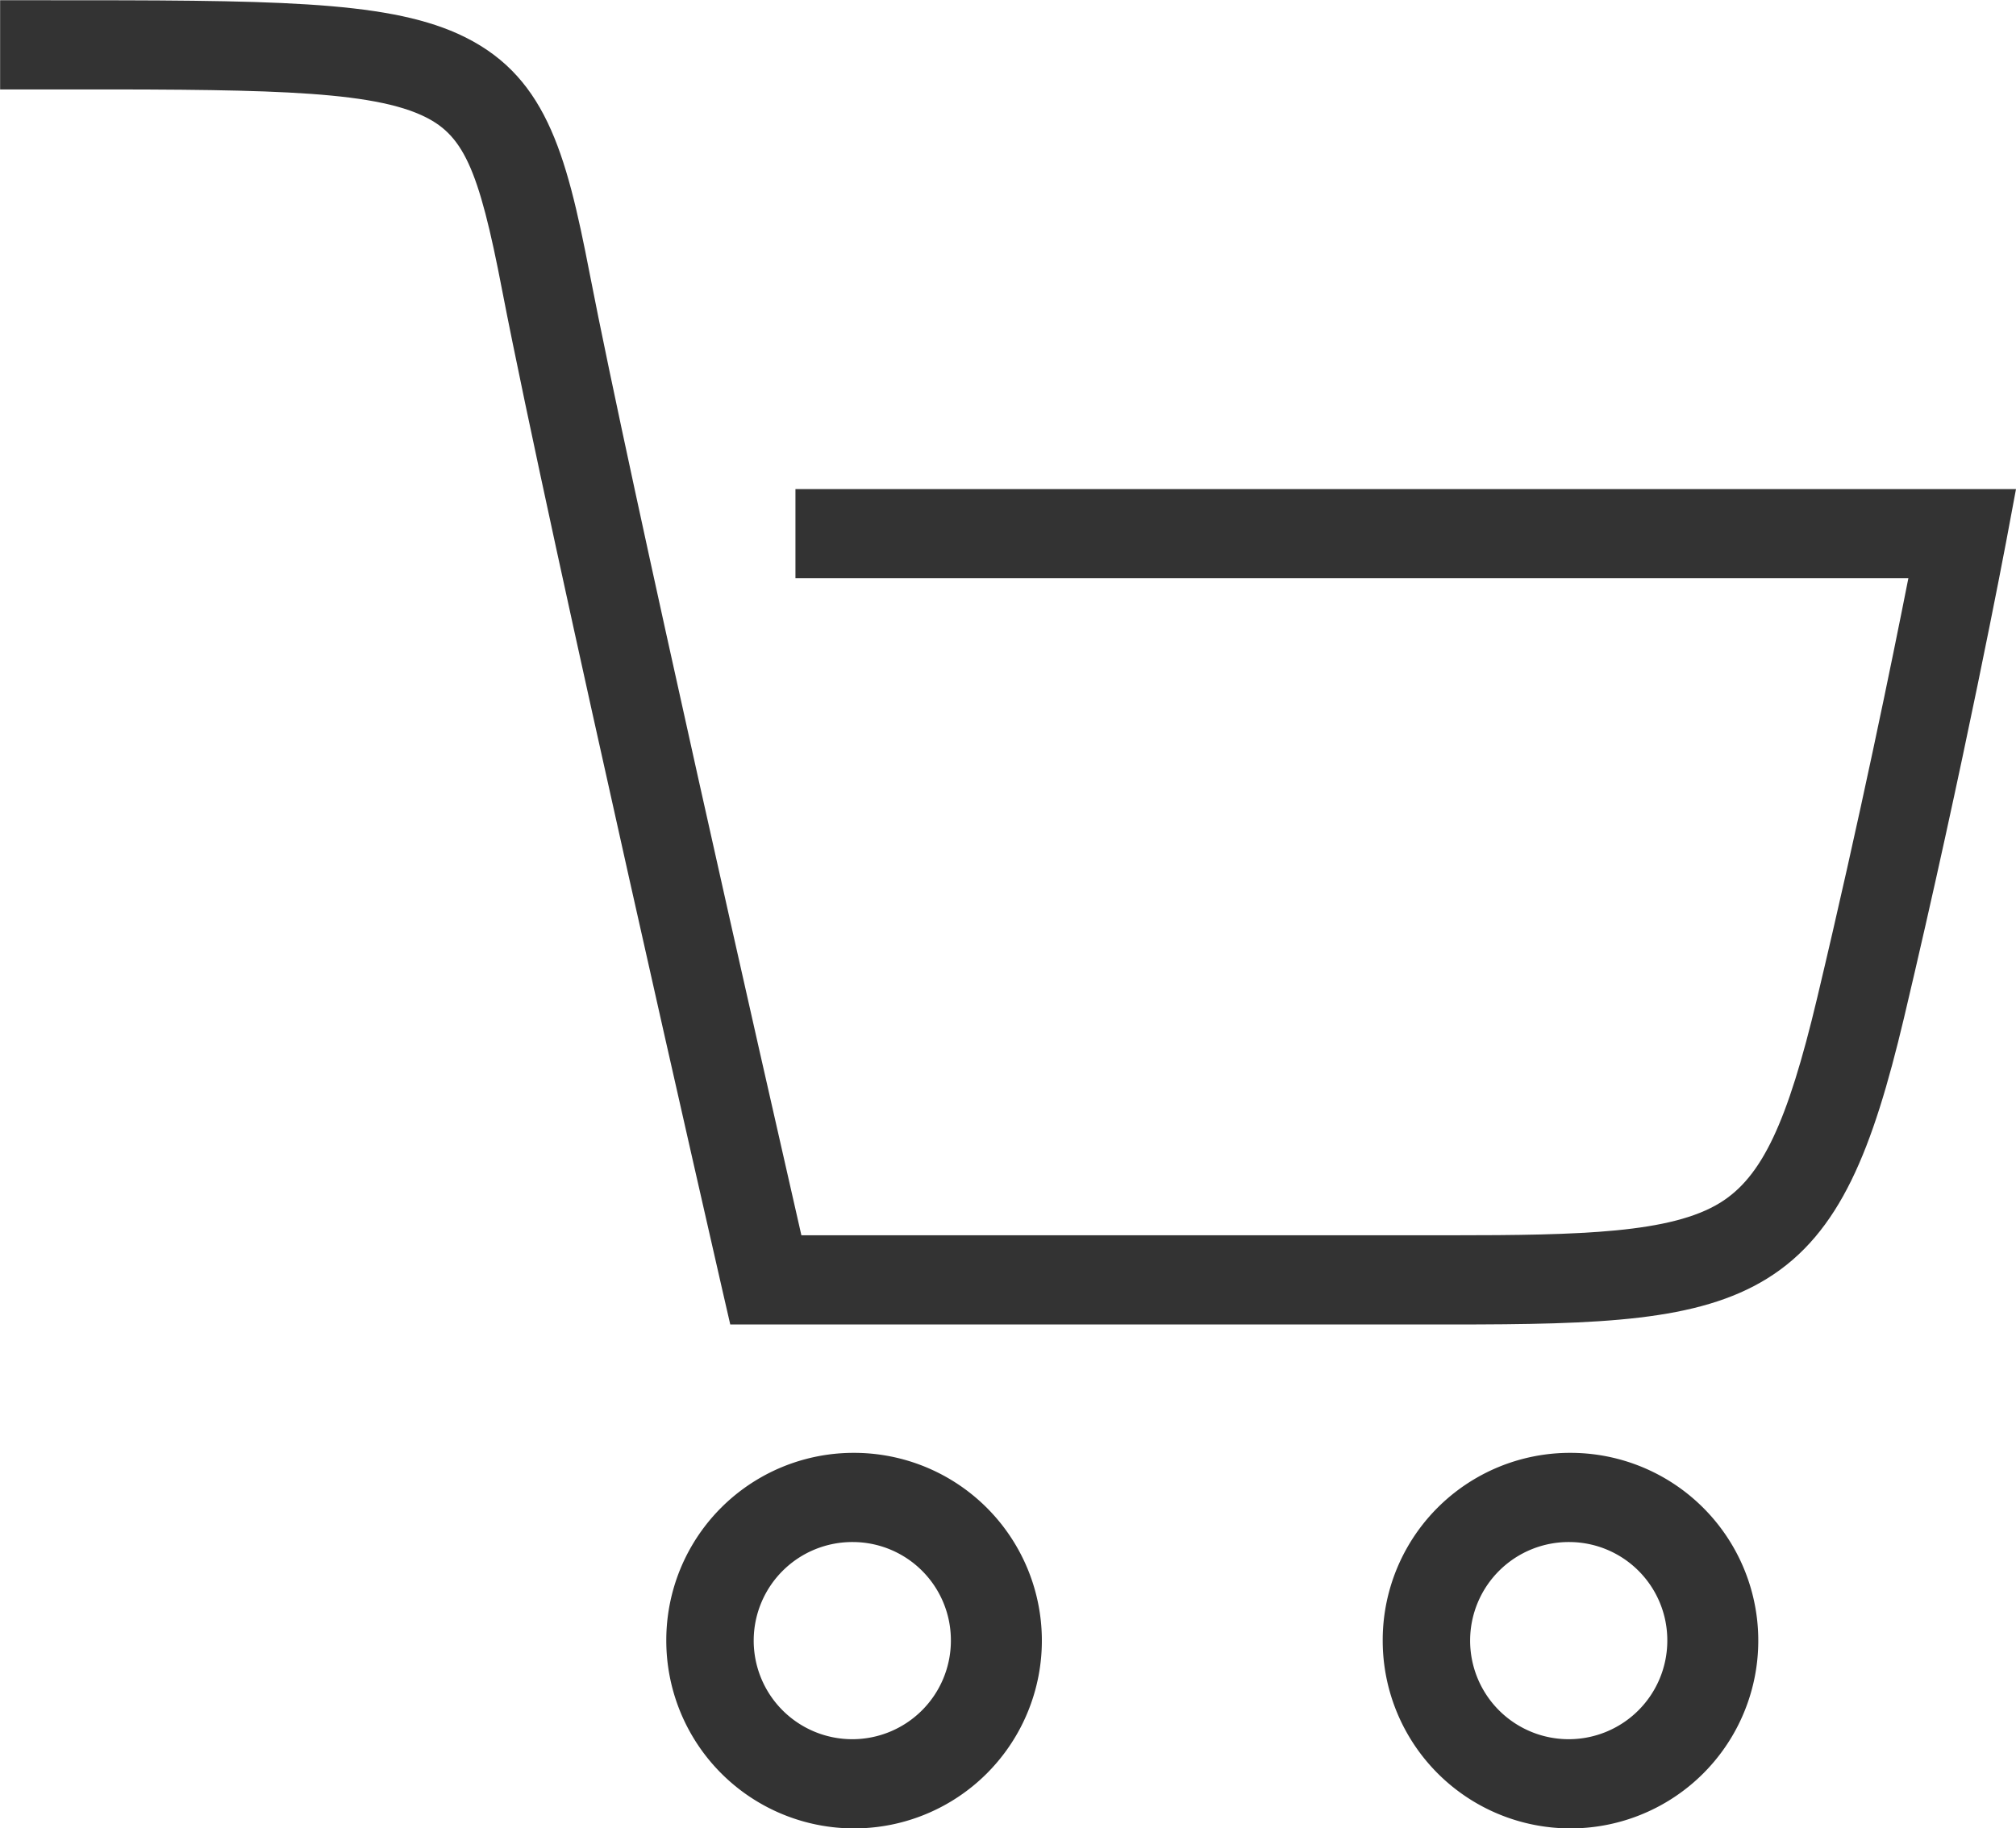
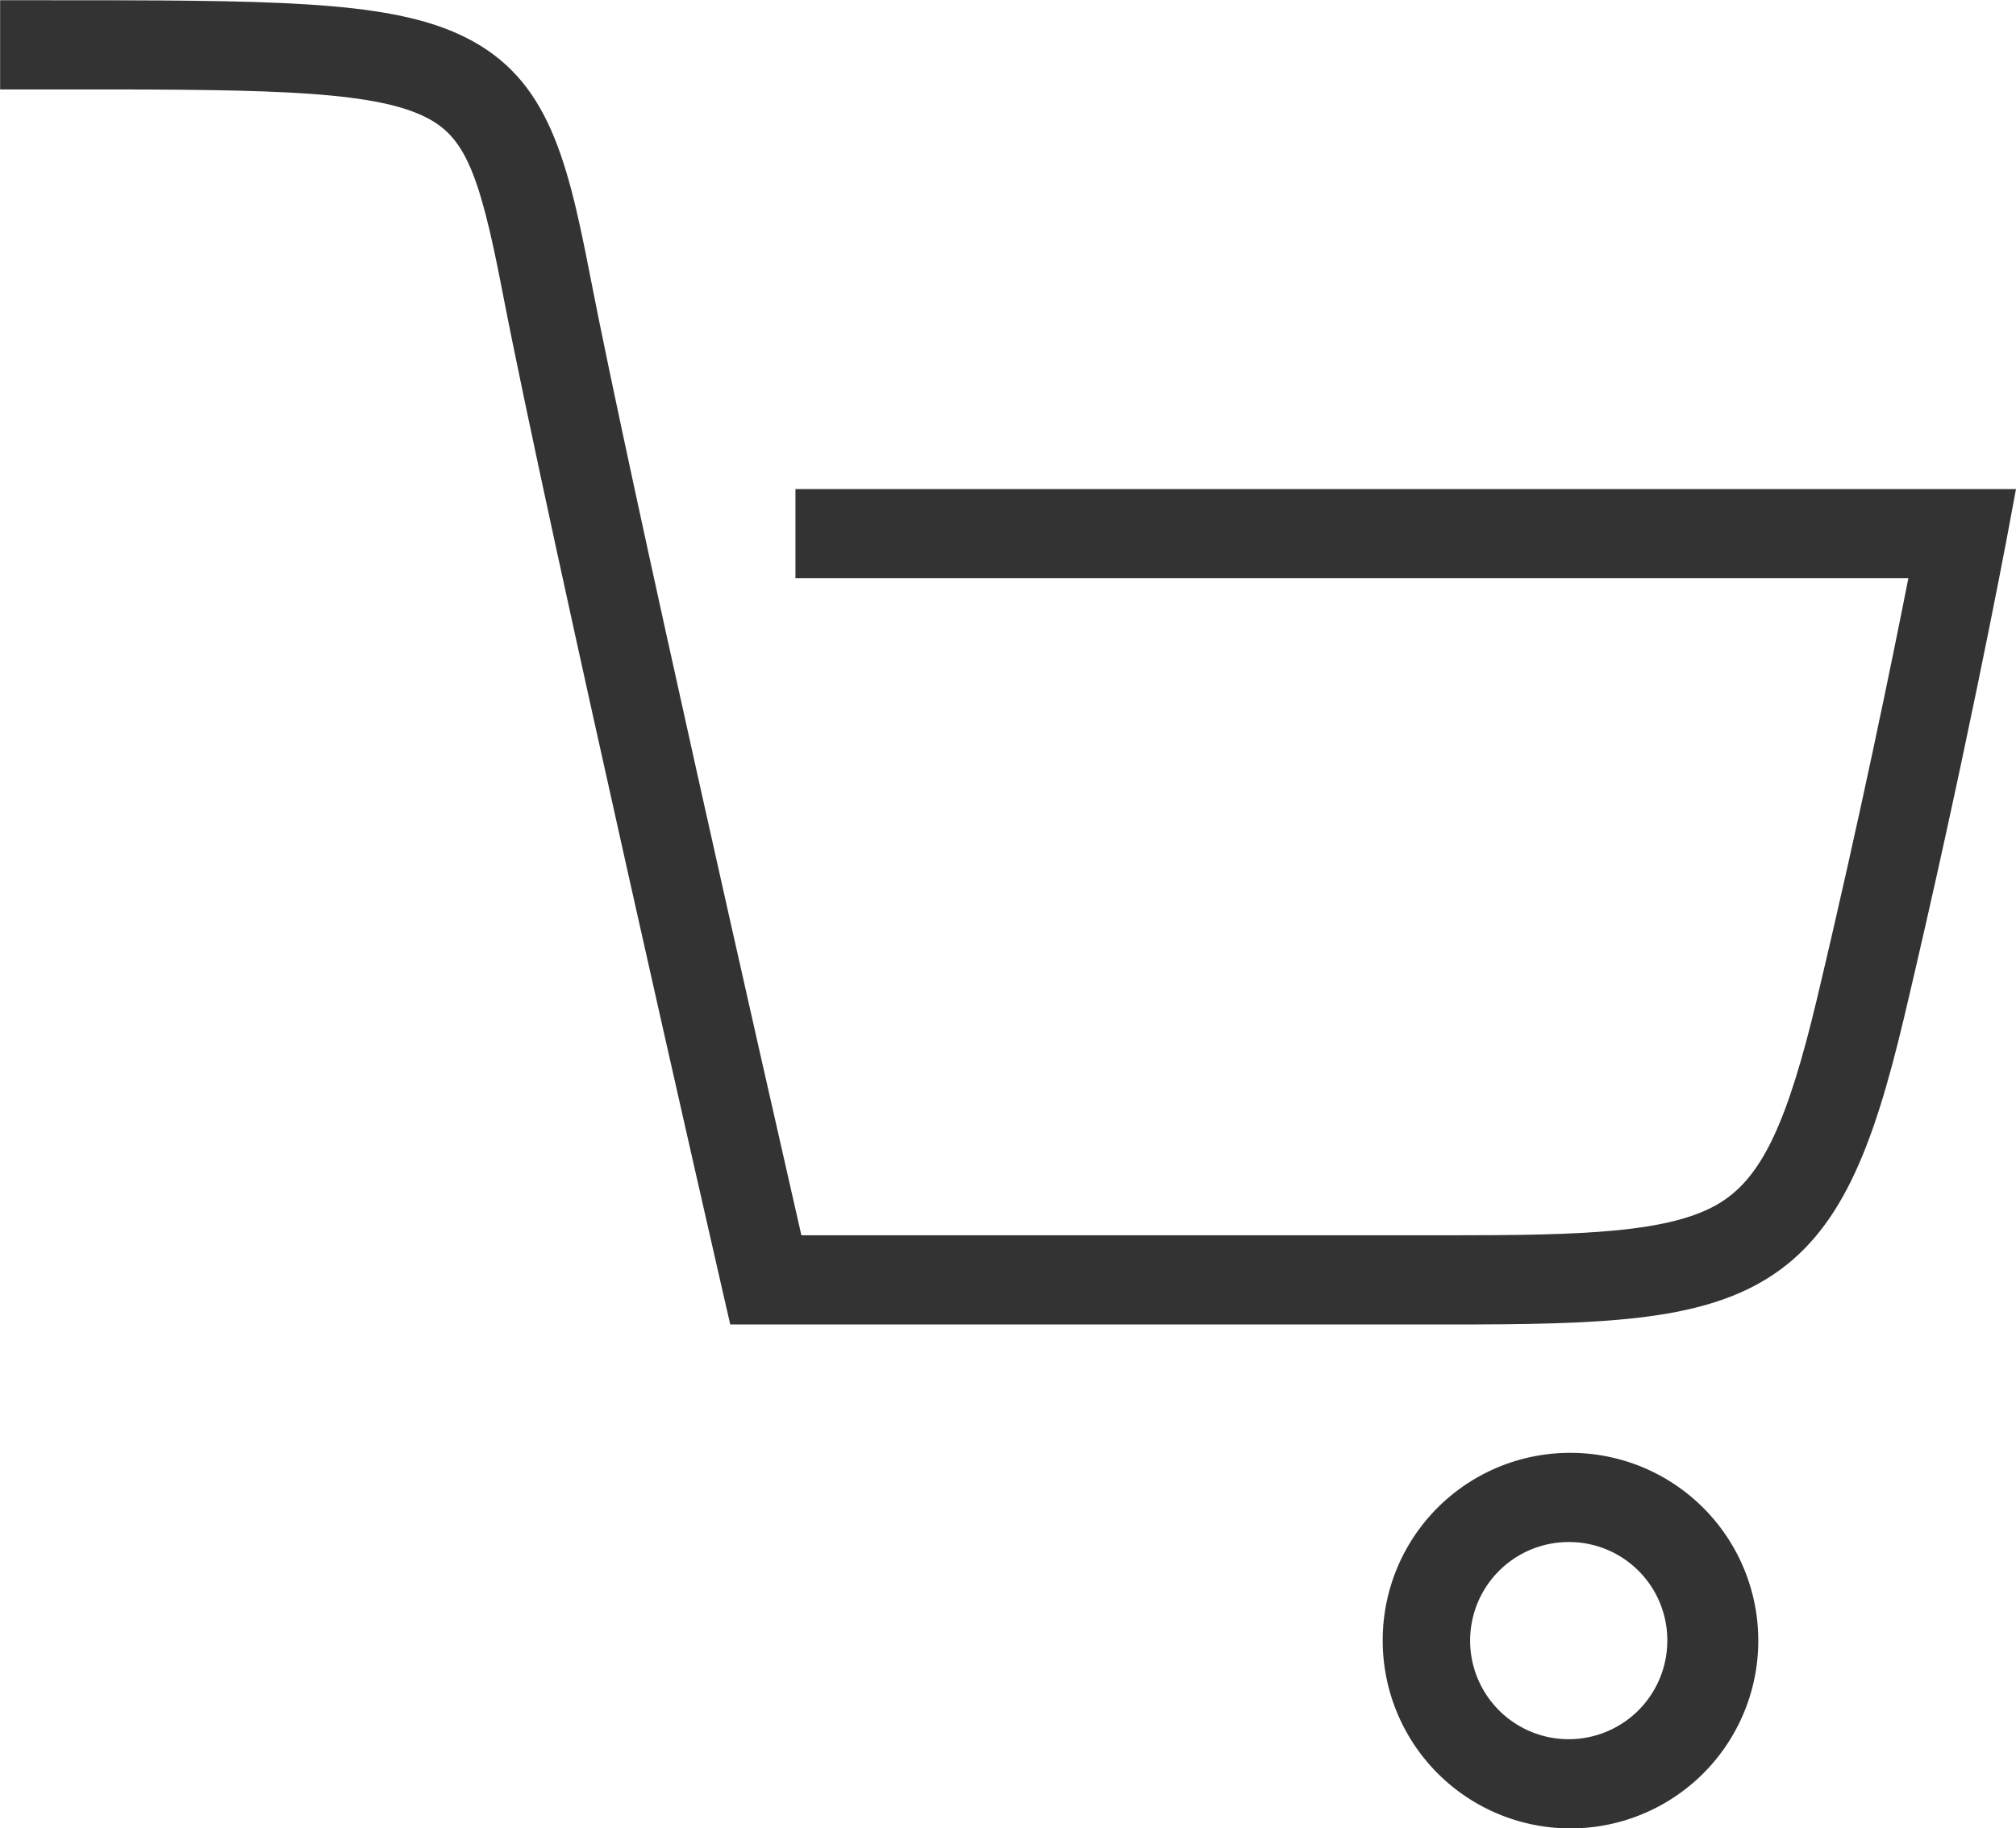
<svg xmlns="http://www.w3.org/2000/svg" width="33.903" height="30.75" viewBox="0 0 33.903 30.75">
  <g transform="translate(-397.536 19.428)">
    <path d="M409.816,2.844l-.134-.583c-.029-.127-2.91-12.712-3.7-16.8-.4-2.085-.659-2.638-1.365-2.955-.961-.433-2.874-.432-6.348-.43h-.731v-1.5h.73c3.8,0,5.709,0,6.964.562,1.47.662,1.82,1.967,2.221,4.037.691,3.562,2.982,13.639,3.56,16.172h10.917c2.2,0,3.71-.038,4.535-.548.7-.434,1.129-1.335,1.631-3.446.718-3.015,1.269-5.717,1.533-7.056H410.913v-1.5h20.526l-.166.888c-.007.037-.7,3.714-1.72,8.016-.522,2.192-1.066,3.611-2.3,4.374-1.165.72-2.788.772-5.323.772H409.816Z" transform="translate(0)" fill="#333" />
-     <path d="M3.143,1.5A1.658,1.658,0,1,0,4.786,3.158,1.652,1.652,0,0,0,3.143,1.5m0-1.5A3.158,3.158,0,1,1,0,3.158,3.15,3.15,0,0,1,3.143,0Z" transform="translate(408.741 5.006)" fill="#333" />
    <path d="M3.143,1.5A1.658,1.658,0,1,0,4.786,3.158,1.652,1.652,0,0,0,3.143,1.5m0-1.5A3.158,3.158,0,1,1,0,3.158,3.15,3.15,0,0,1,3.143,0Z" transform="translate(420.789 5.006)" fill="#333" />
  </g>
</svg>